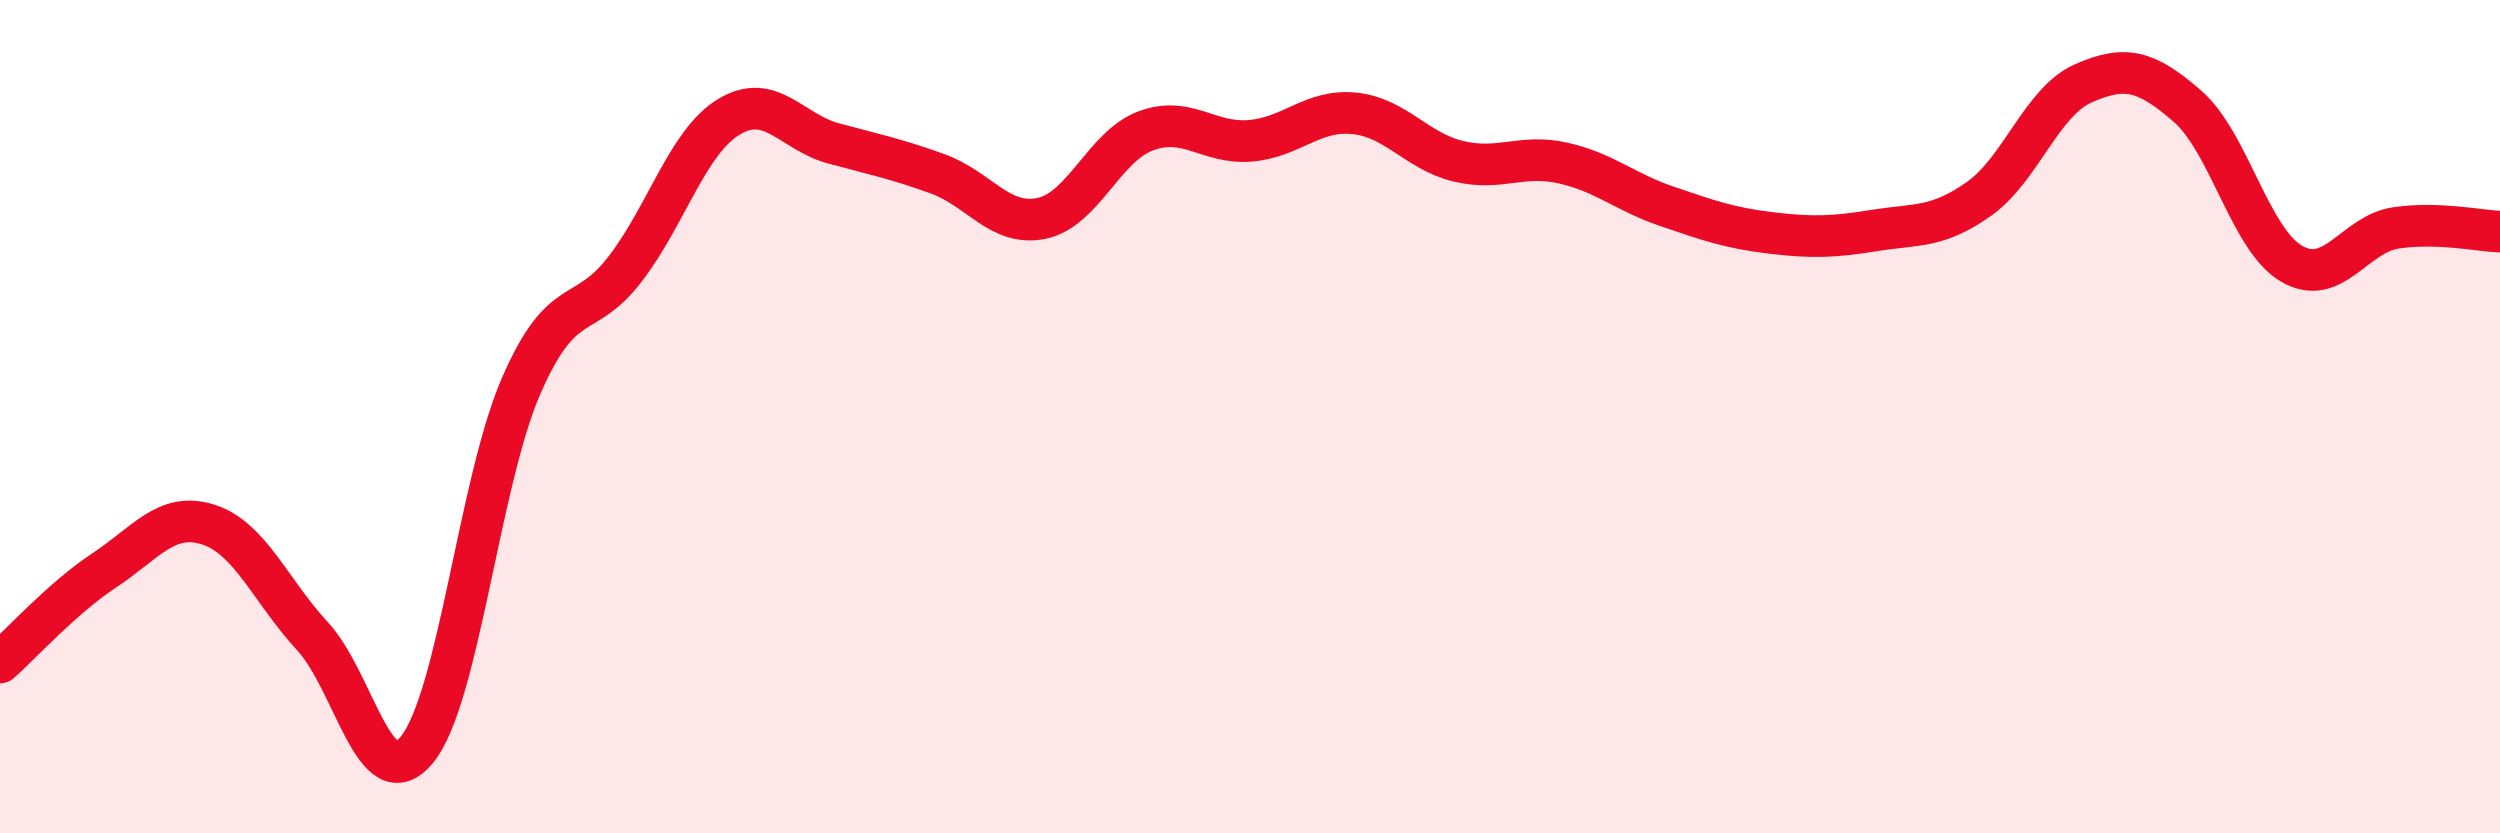
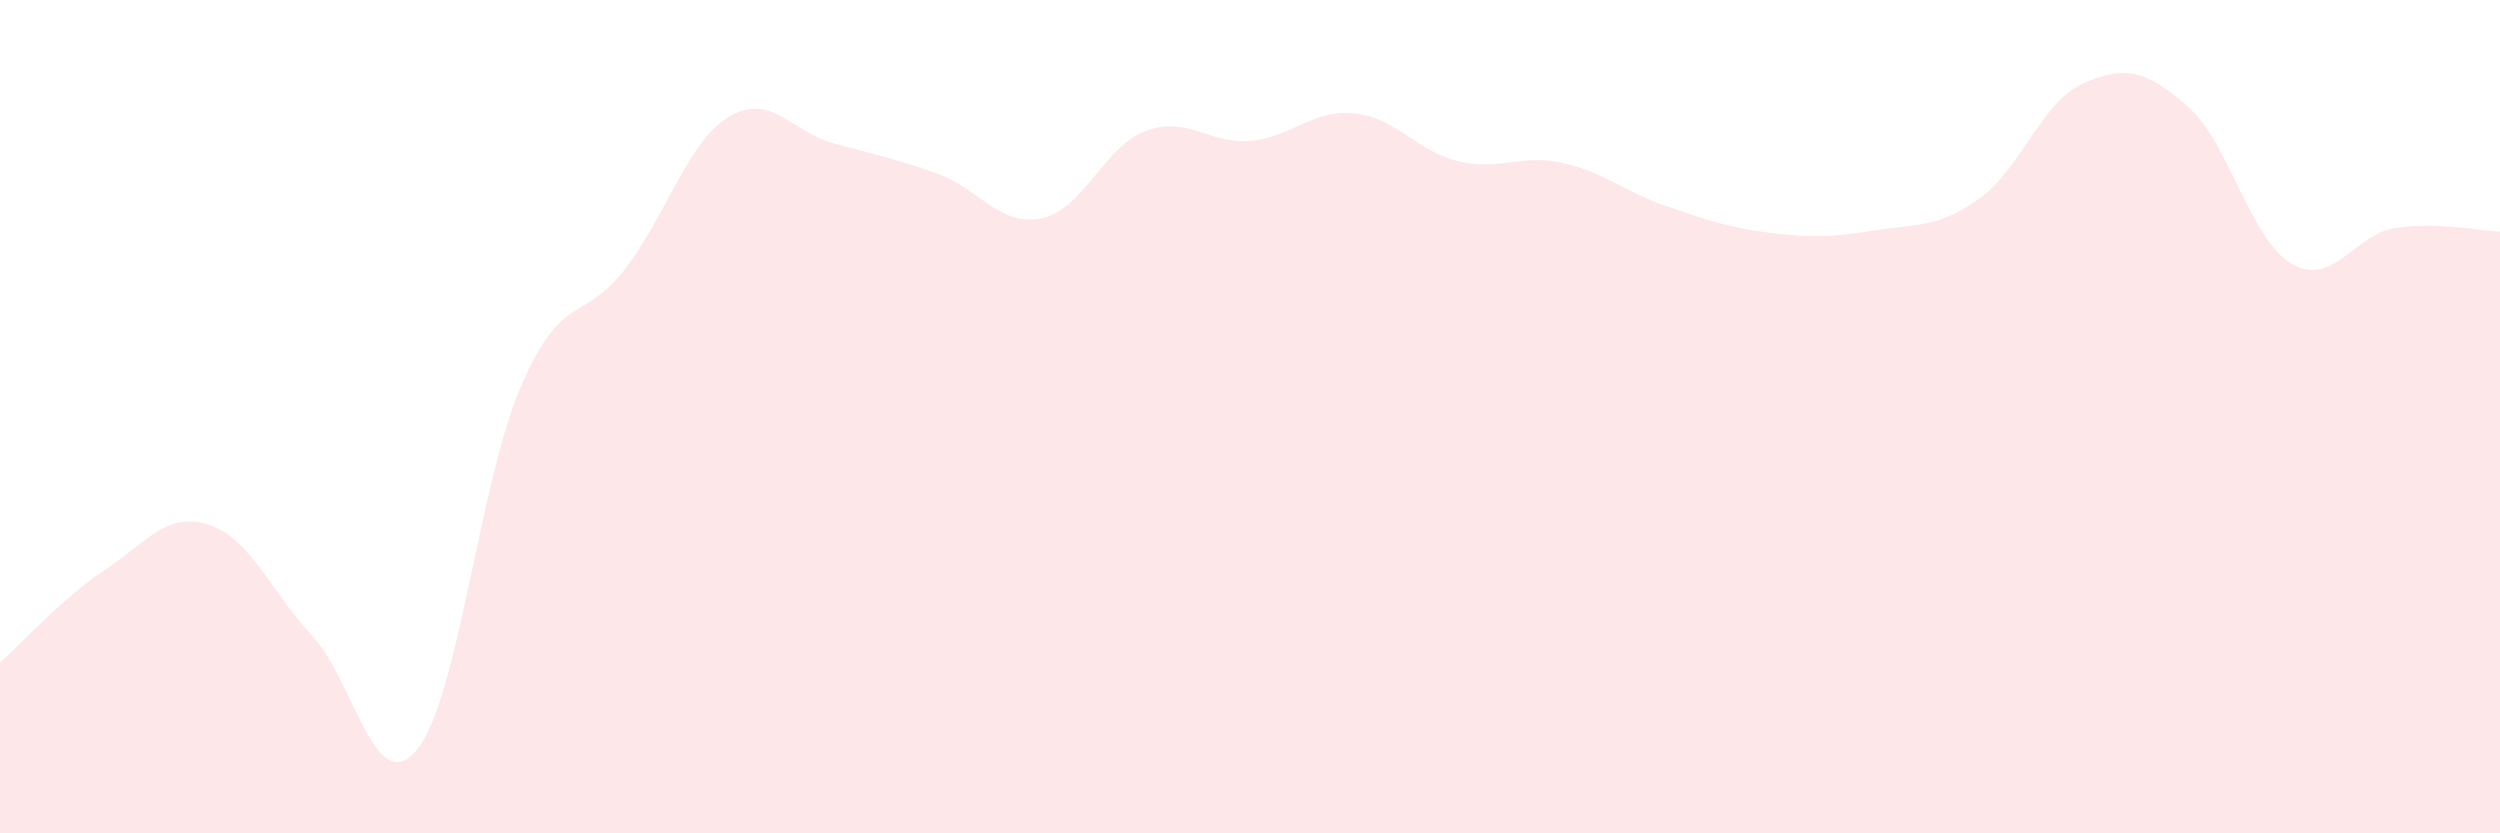
<svg xmlns="http://www.w3.org/2000/svg" width="60" height="20" viewBox="0 0 60 20">
  <path d="M 0,15.9 C 0.5,15.46 1.5,14.35 2.5,13.69 C 3.5,13.03 4,12.27 5,12.59 C 6,12.91 6.5,14.19 7.5,15.27 C 8.5,16.35 9,19.2 10,18 C 11,16.8 11.5,11.59 12.5,9.28 C 13.5,6.97 14,7.76 15,6.46 C 16,5.16 16.5,3.4 17.5,2.8 C 18.5,2.2 19,3.17 20,3.44 C 21,3.71 21.5,3.81 22.5,4.17 C 23.5,4.53 24,5.45 25,5.24 C 26,5.03 26.5,3.51 27.5,3.14 C 28.5,2.77 29,3.46 30,3.38 C 31,3.3 31.5,2.62 32.5,2.72 C 33.5,2.82 34,3.63 35,3.87 C 36,4.11 36.5,3.69 37.5,3.91 C 38.5,4.13 39,4.61 40,4.95 C 41,5.29 41.5,5.47 42.5,5.59 C 43.5,5.71 44,5.69 45,5.53 C 46,5.37 46.5,5.48 47.5,4.77 C 48.5,4.06 49,2.44 50,2 C 51,1.56 51.5,1.68 52.5,2.55 C 53.5,3.42 54,5.75 55,6.33 C 56,6.91 56.5,5.62 57.5,5.47 C 58.5,5.32 59.5,5.54 60,5.56L60 20L0 20Z" fill="#EB0A25" opacity="0.1" stroke-linecap="round" stroke-linejoin="round" />
-   <path d="M 0,15.9 C 0.5,15.46 1.5,14.35 2.5,13.69 C 3.5,13.03 4,12.27 5,12.59 C 6,12.91 6.5,14.19 7.5,15.27 C 8.5,16.35 9,19.2 10,18 C 11,16.8 11.5,11.59 12.5,9.28 C 13.5,6.97 14,7.76 15,6.46 C 16,5.16 16.5,3.4 17.5,2.8 C 18.5,2.2 19,3.17 20,3.44 C 21,3.71 21.5,3.81 22.5,4.17 C 23.5,4.53 24,5.45 25,5.24 C 26,5.03 26.5,3.51 27.5,3.14 C 28.5,2.77 29,3.46 30,3.38 C 31,3.3 31.5,2.62 32.5,2.72 C 33.5,2.82 34,3.63 35,3.87 C 36,4.11 36.5,3.69 37.5,3.91 C 38.5,4.13 39,4.61 40,4.95 C 41,5.29 41.5,5.47 42.5,5.59 C 43.5,5.71 44,5.69 45,5.53 C 46,5.37 46.5,5.48 47.5,4.77 C 48.5,4.06 49,2.44 50,2 C 51,1.56 51.5,1.68 52.5,2.55 C 53.5,3.42 54,5.75 55,6.33 C 56,6.91 56.5,5.62 57.5,5.47 C 58.5,5.32 59.5,5.54 60,5.56" stroke="#EB0A25" stroke-width="1" fill="none" stroke-linecap="round" stroke-linejoin="round" />
</svg>